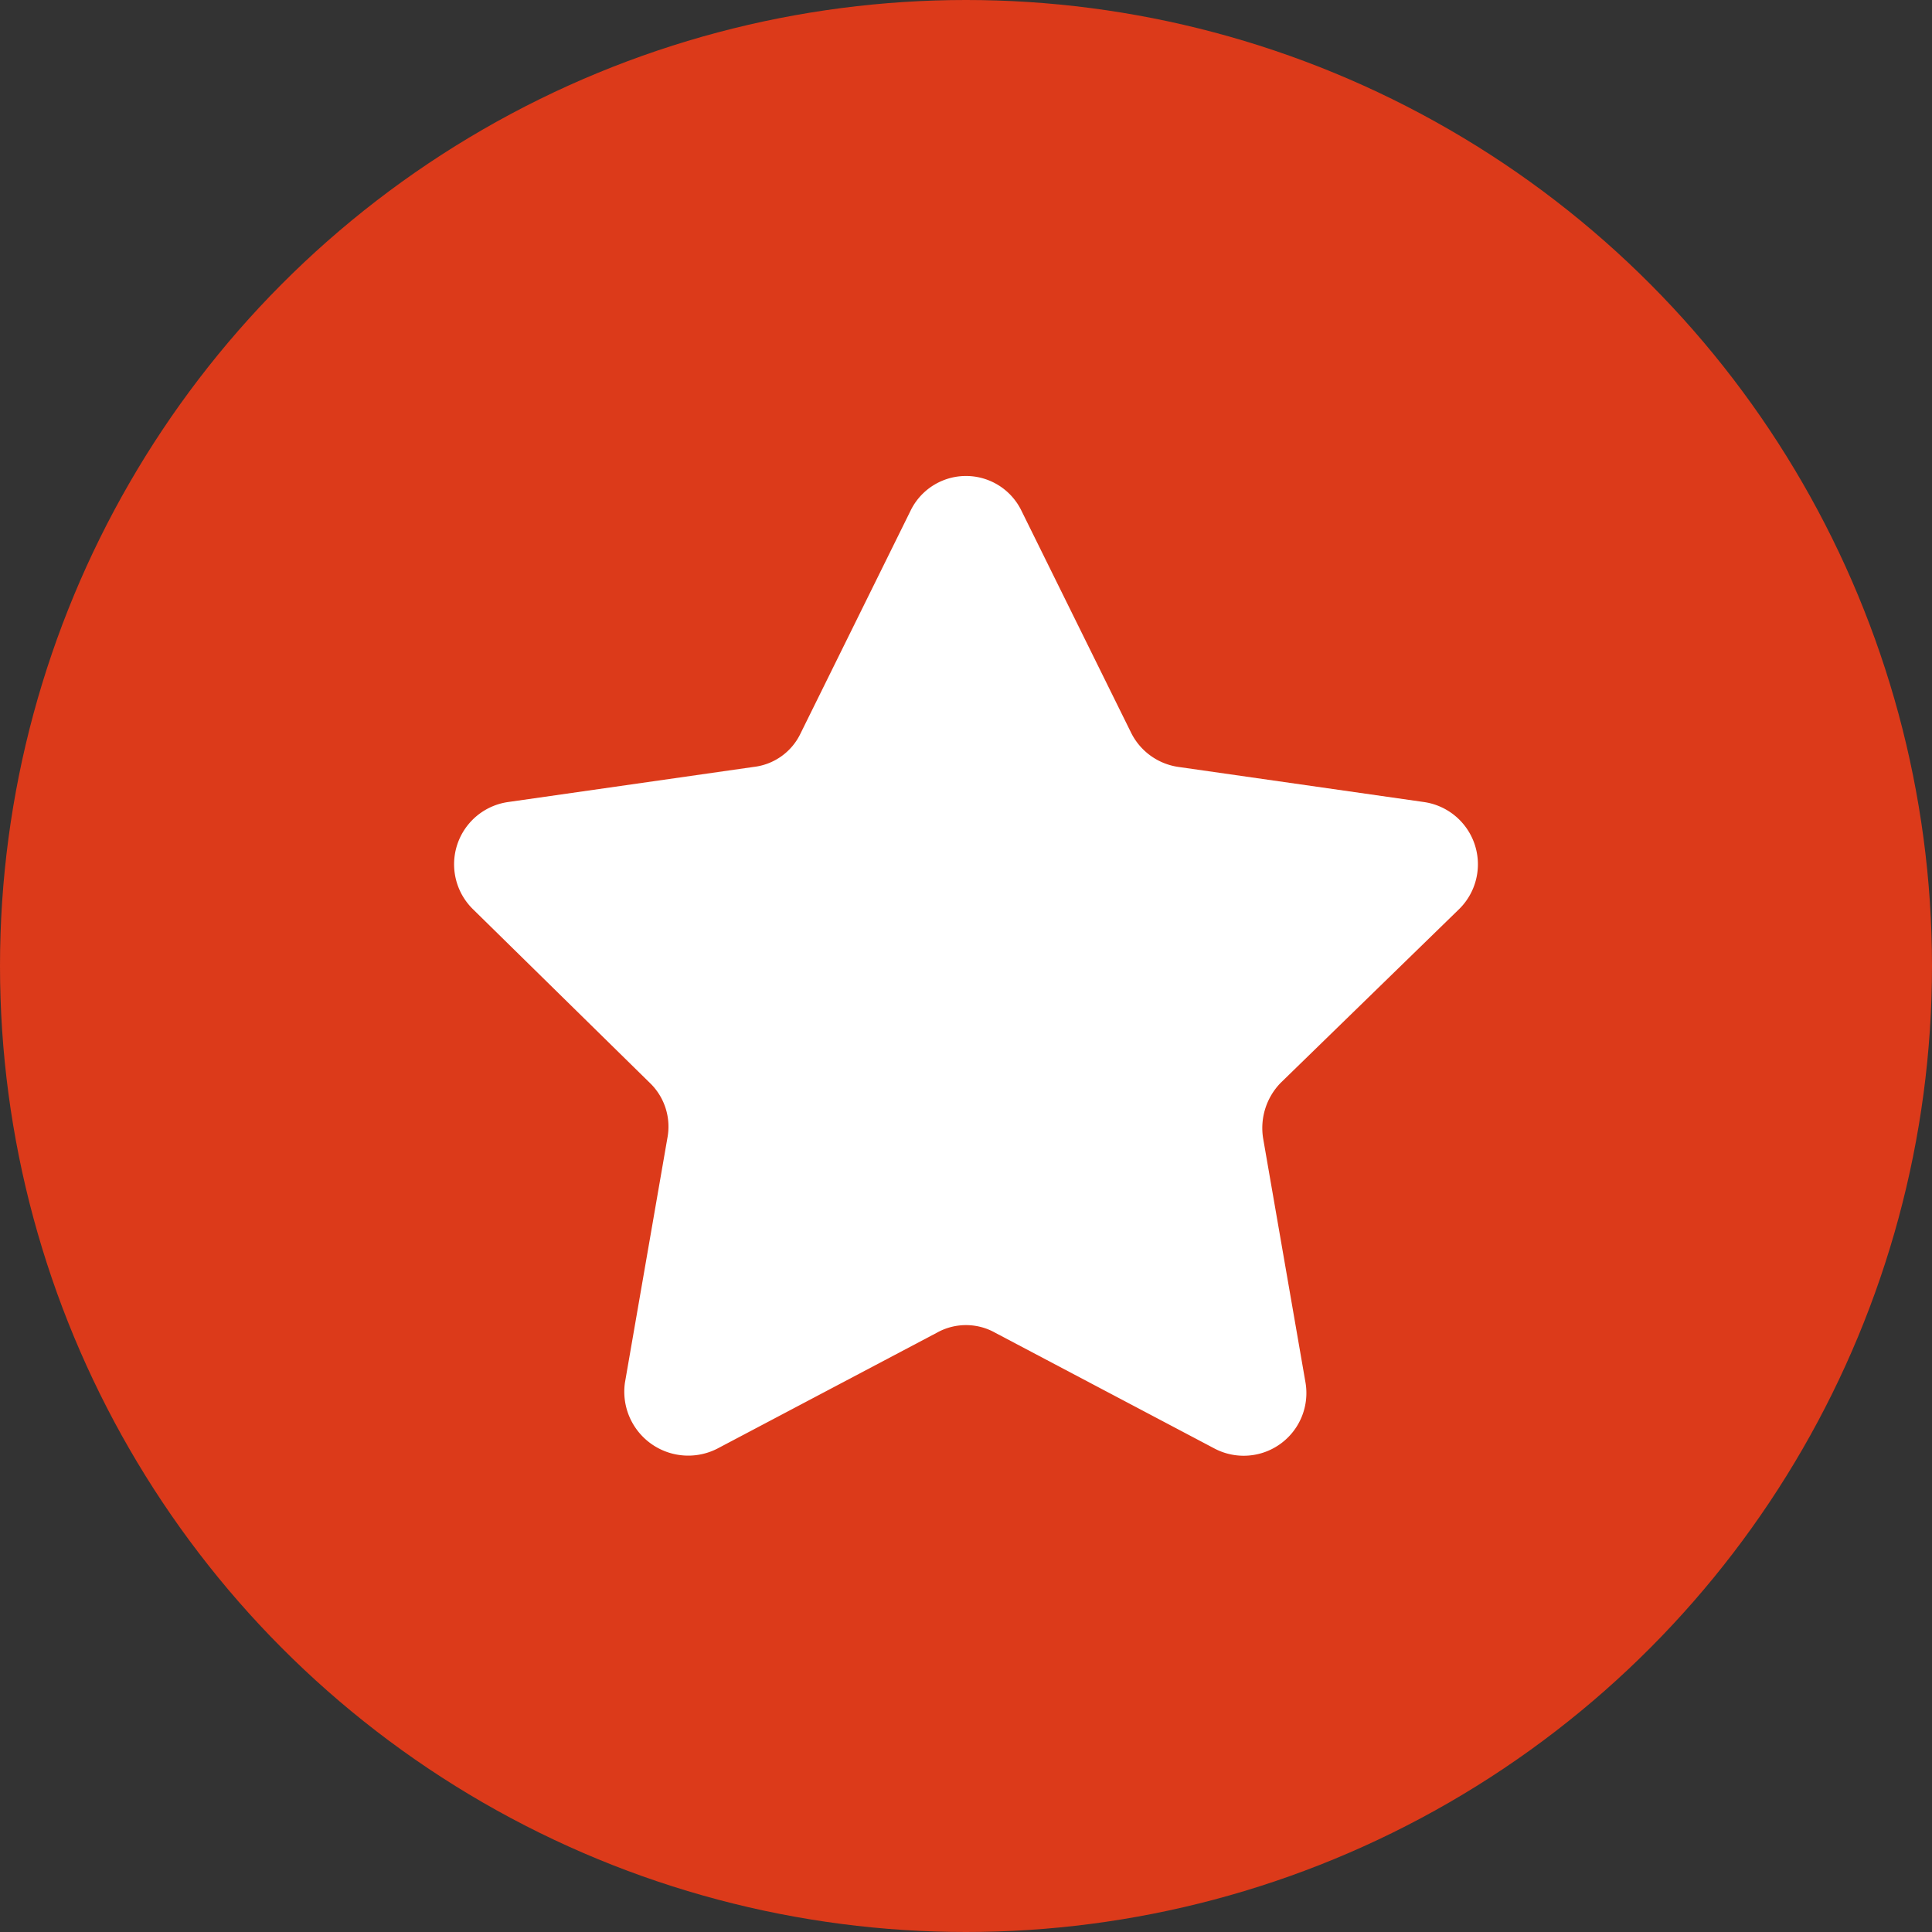
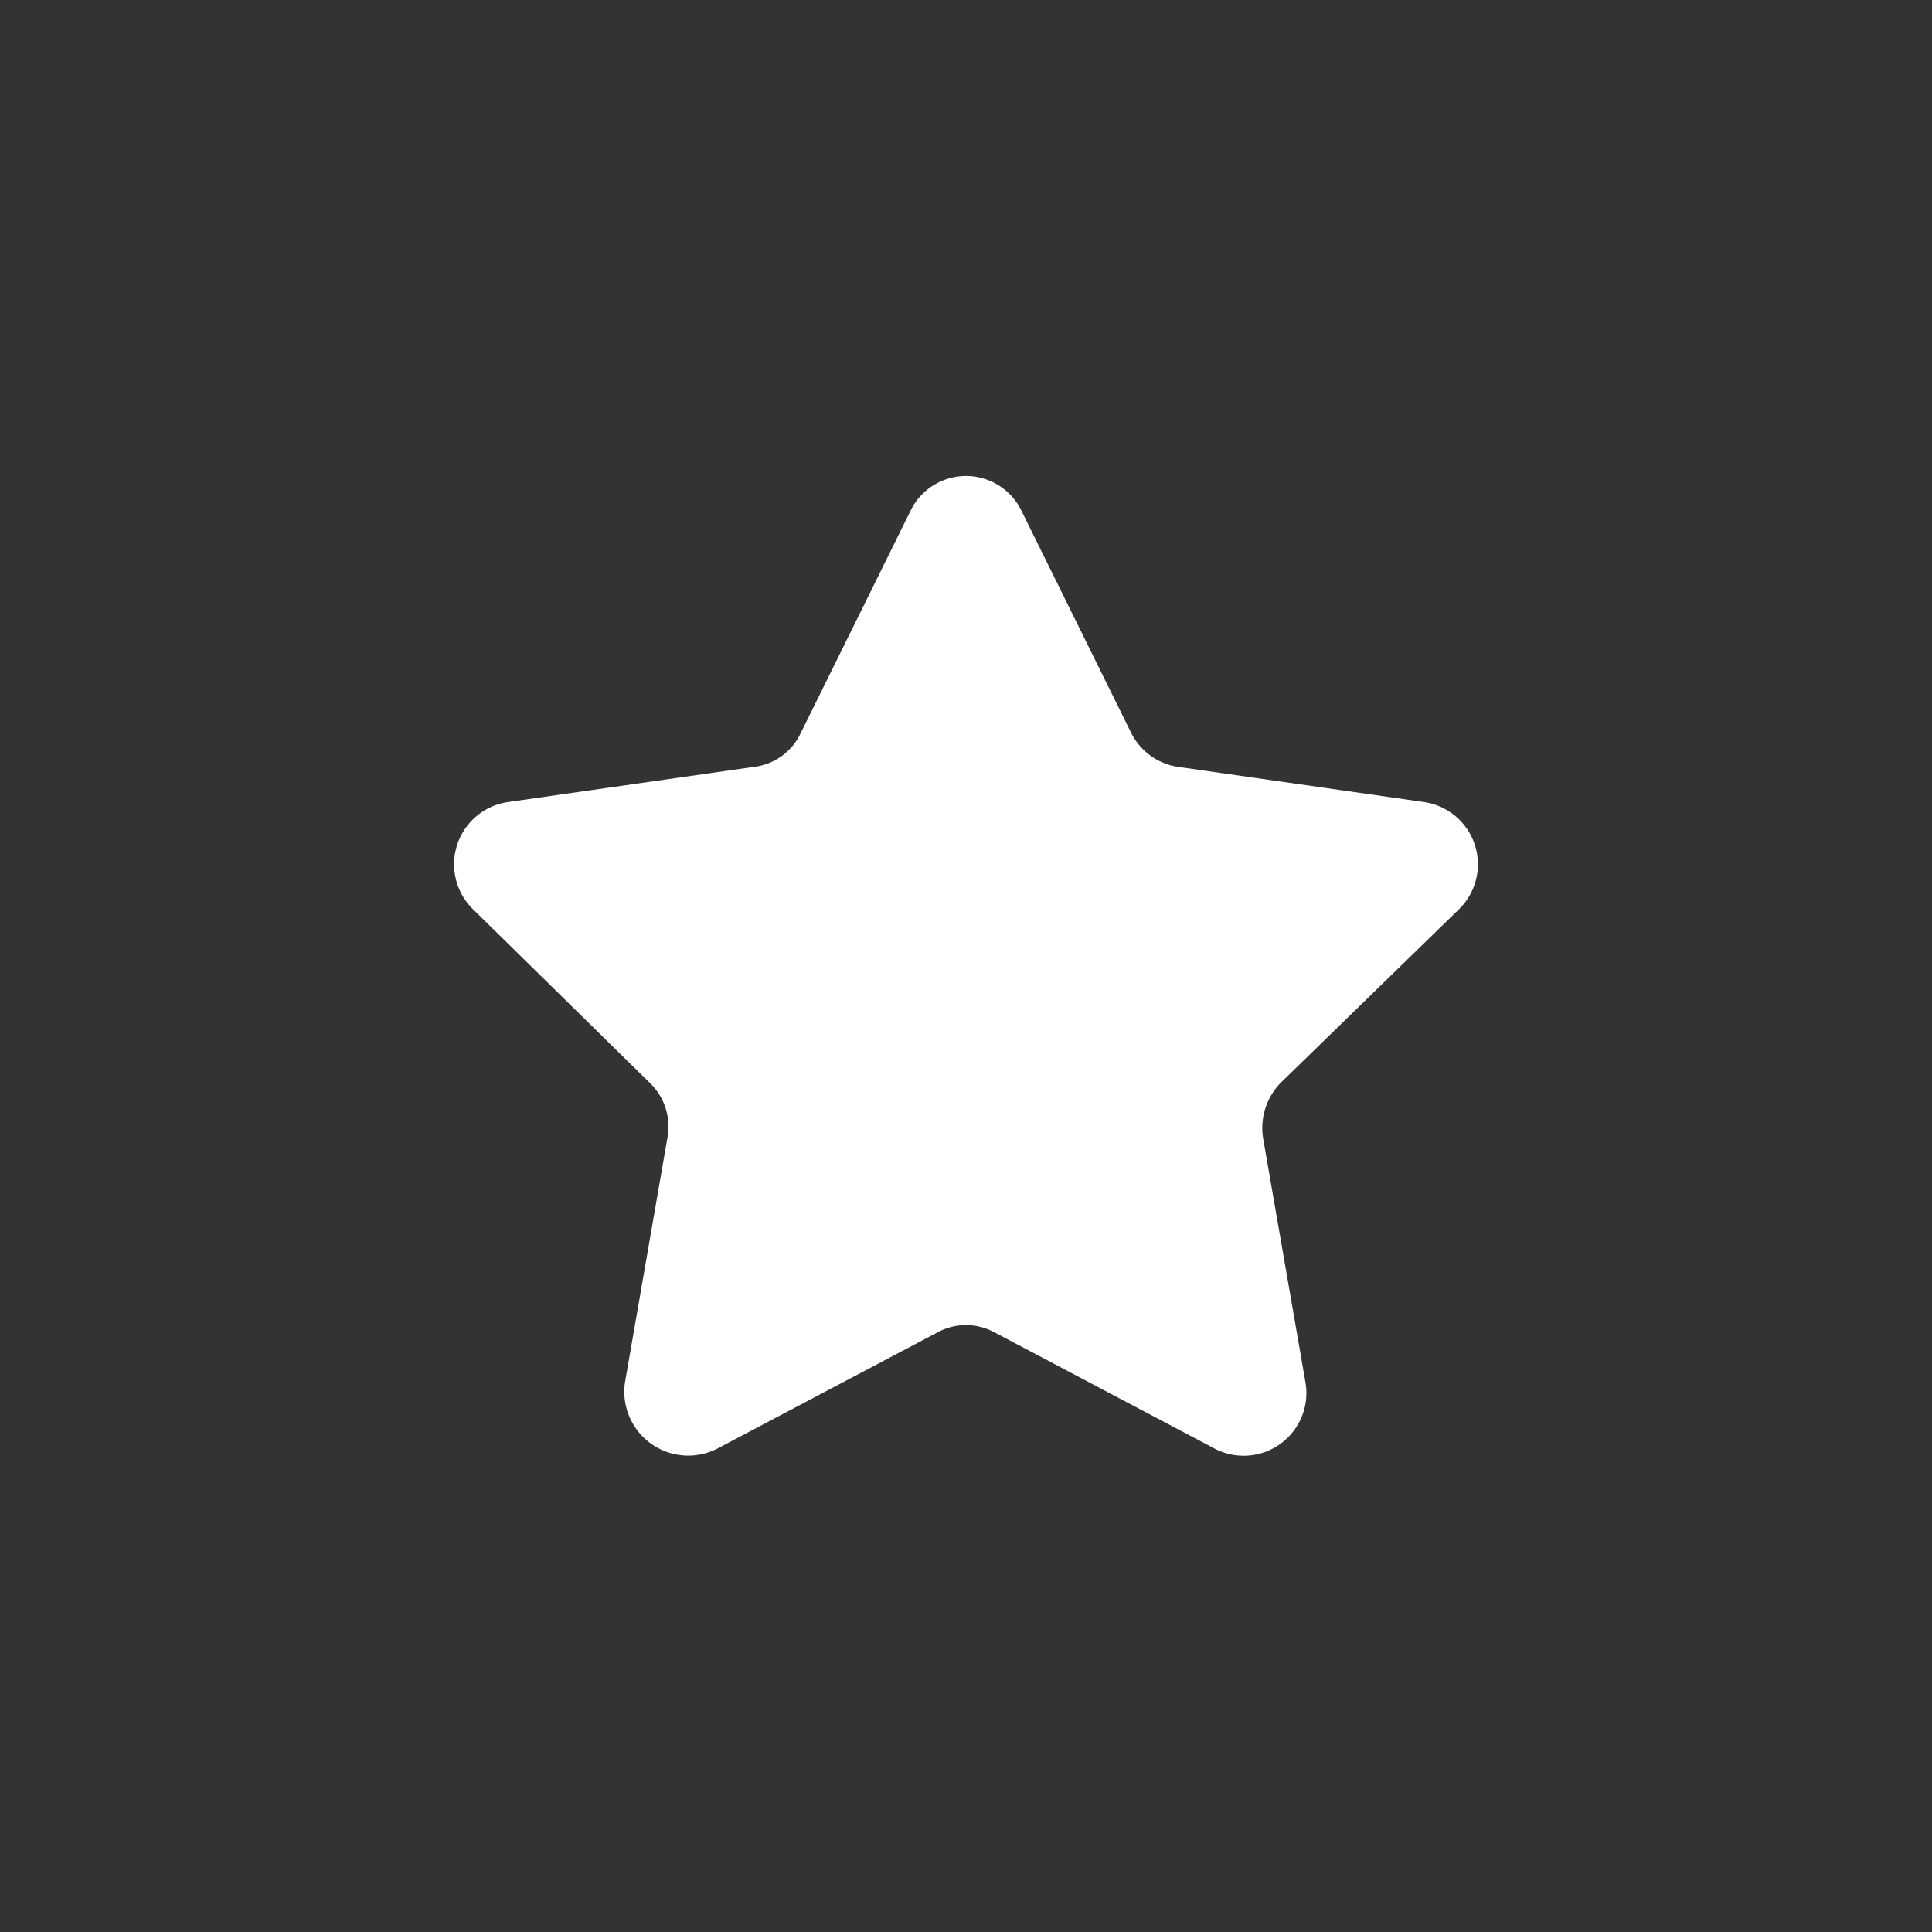
<svg xmlns="http://www.w3.org/2000/svg" width="20" height="20" viewBox="0 0 20 20">
  <rect x="0" y="0" width="20" height="20" fill="#333333" stroke="none" />
  <g id="star" transform="translate(13664.333 2733.333)">
-     <circle id="Ellipse_257" data-name="Ellipse 257" cx="10" cy="10" r="10" transform="translate(-13664.333 -2733.333)" fill="#dc3a1a" />
    <path id="Path_8974" data-name="Path 8974" d="M40.436,35.985a.651.651,0,0,0-.364-1.106l-2.546-.364a.65.65,0,0,1-.485-.348l-1.136-2.3a.638.638,0,0,0-1.152,0l-1.136,2.3a.615.615,0,0,1-.485.348l-2.546.364a.651.651,0,0,0-.364,1.106l1.833,1.8a.628.628,0,0,1,.182.576l-.439,2.53a.662.662,0,0,0,.955.682l2.273-1.2a.617.617,0,0,1,.606,0l2.273,1.2a.649.649,0,0,0,.939-.682l-.439-2.53a.67.67,0,0,1,.182-.576Z" transform="translate(-13689.662 -2759.909)" fill="#fff" />
  </g>
</svg>